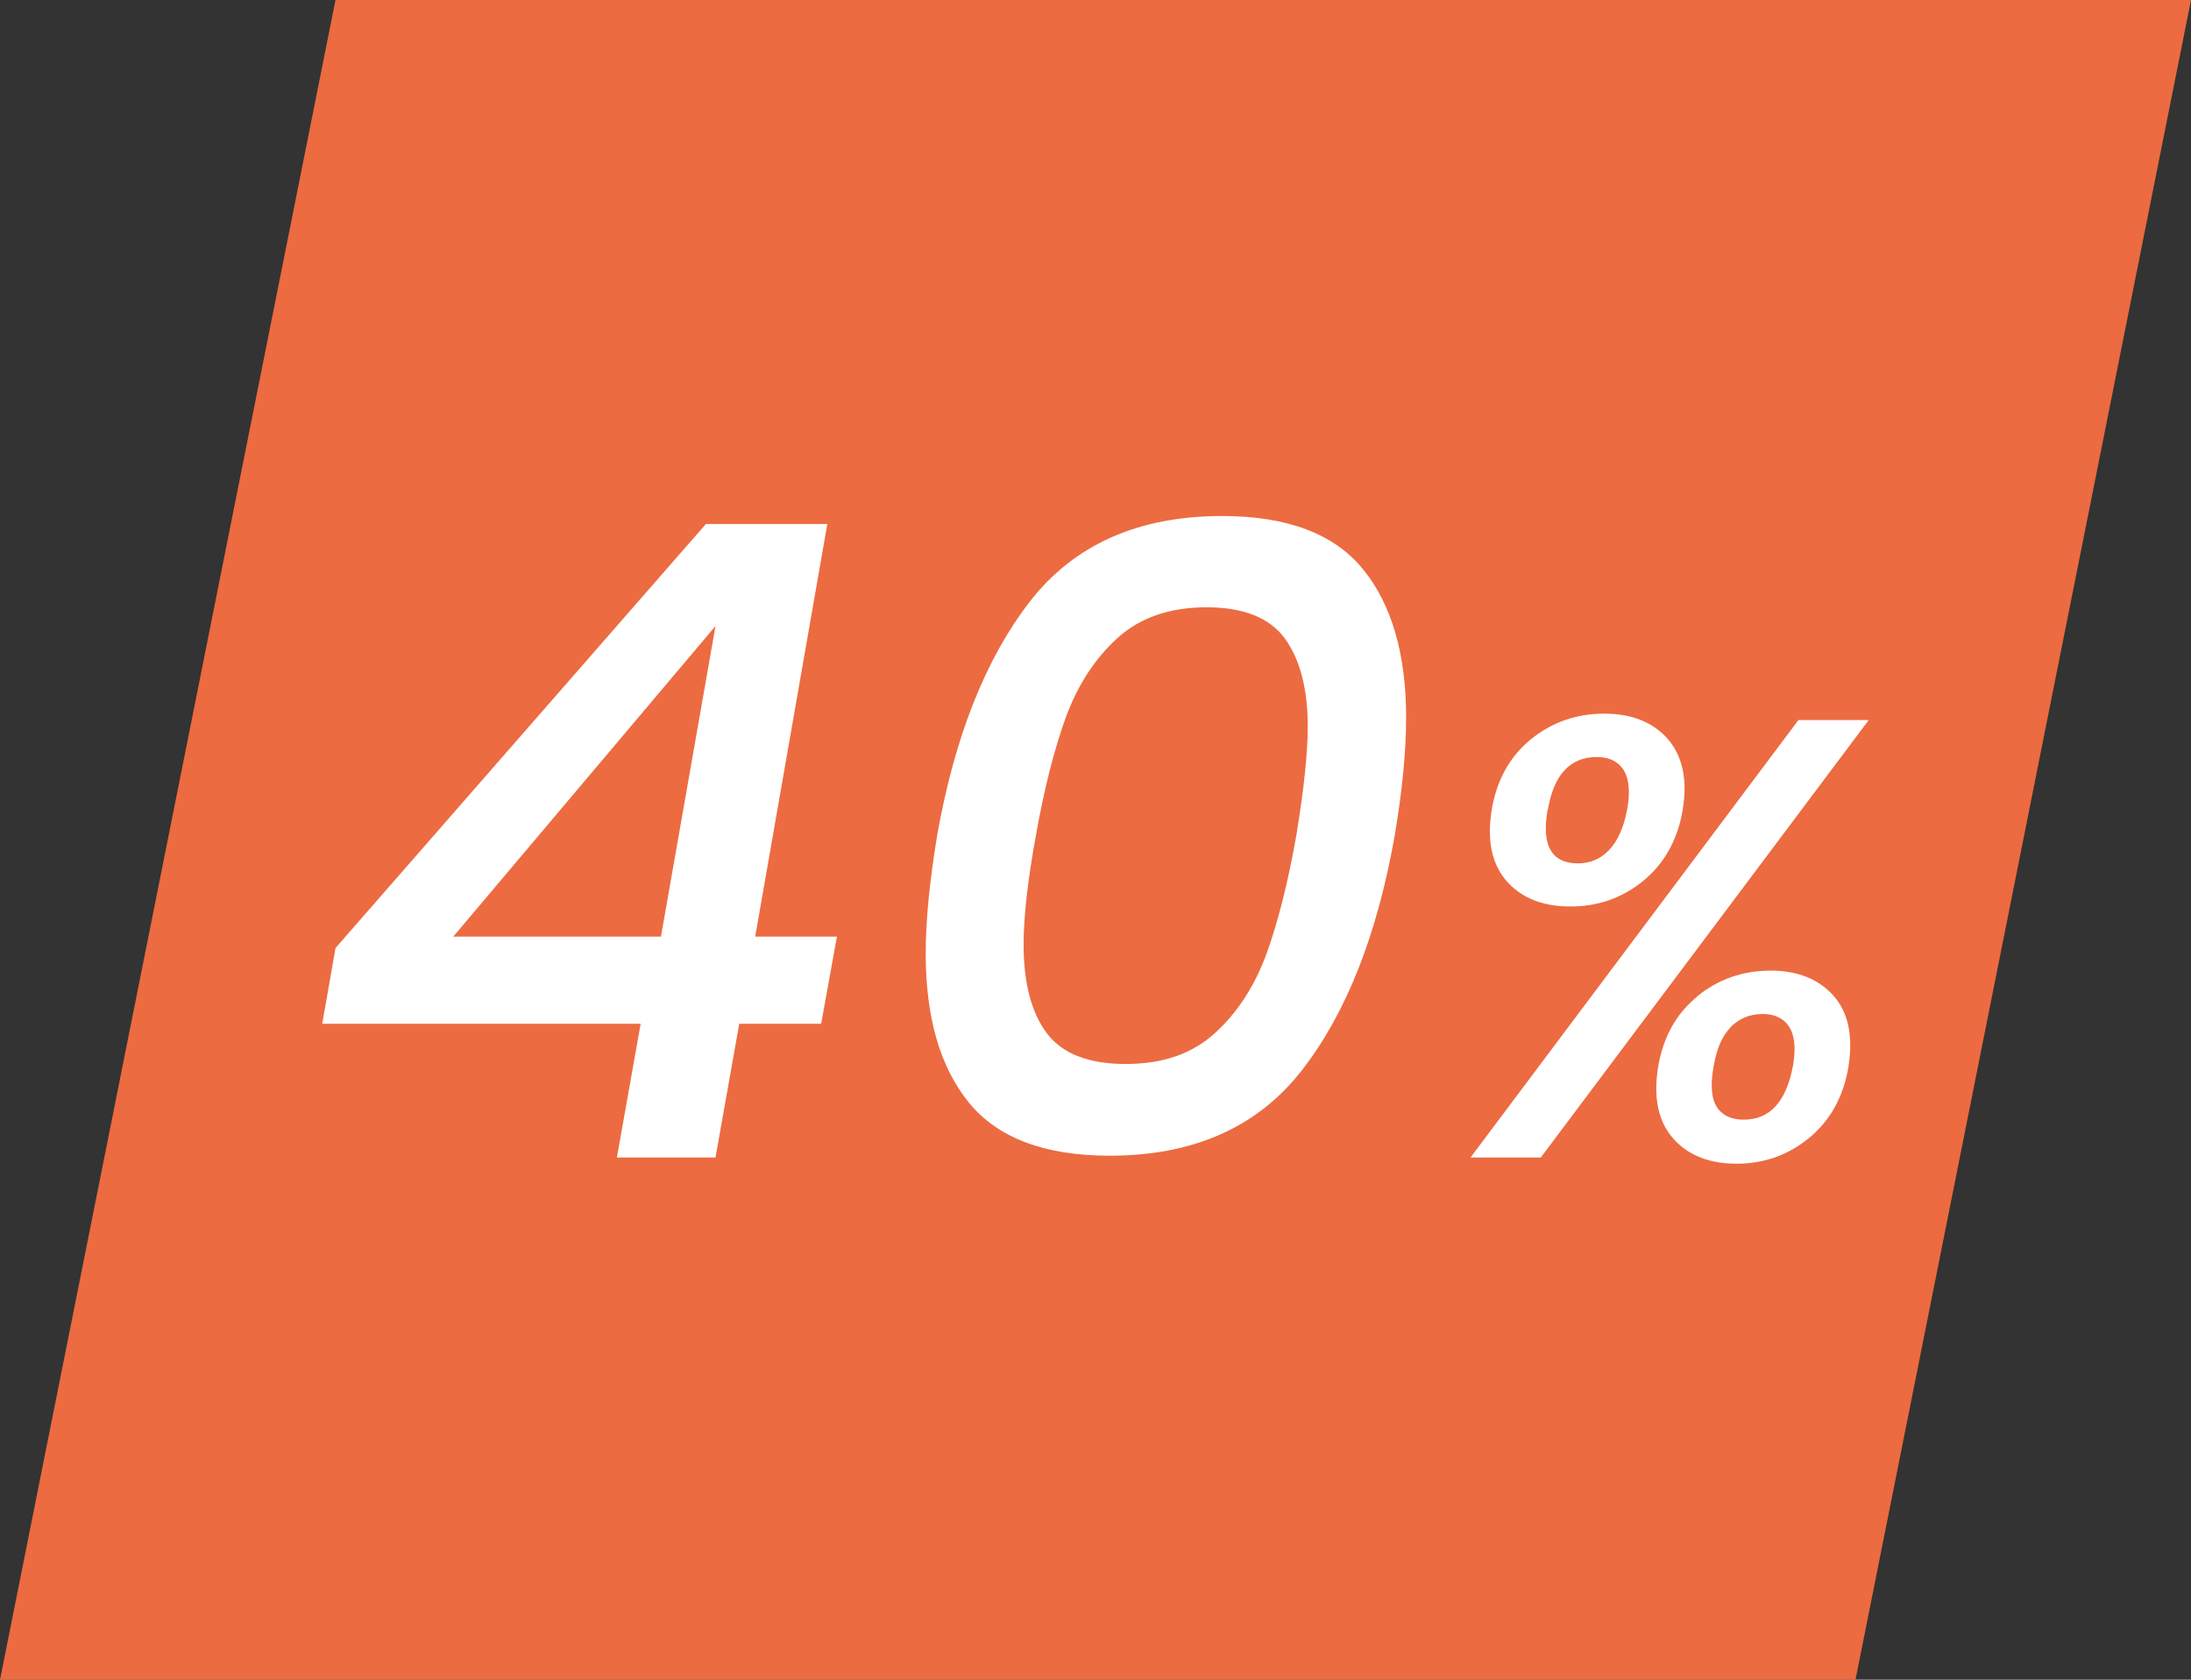
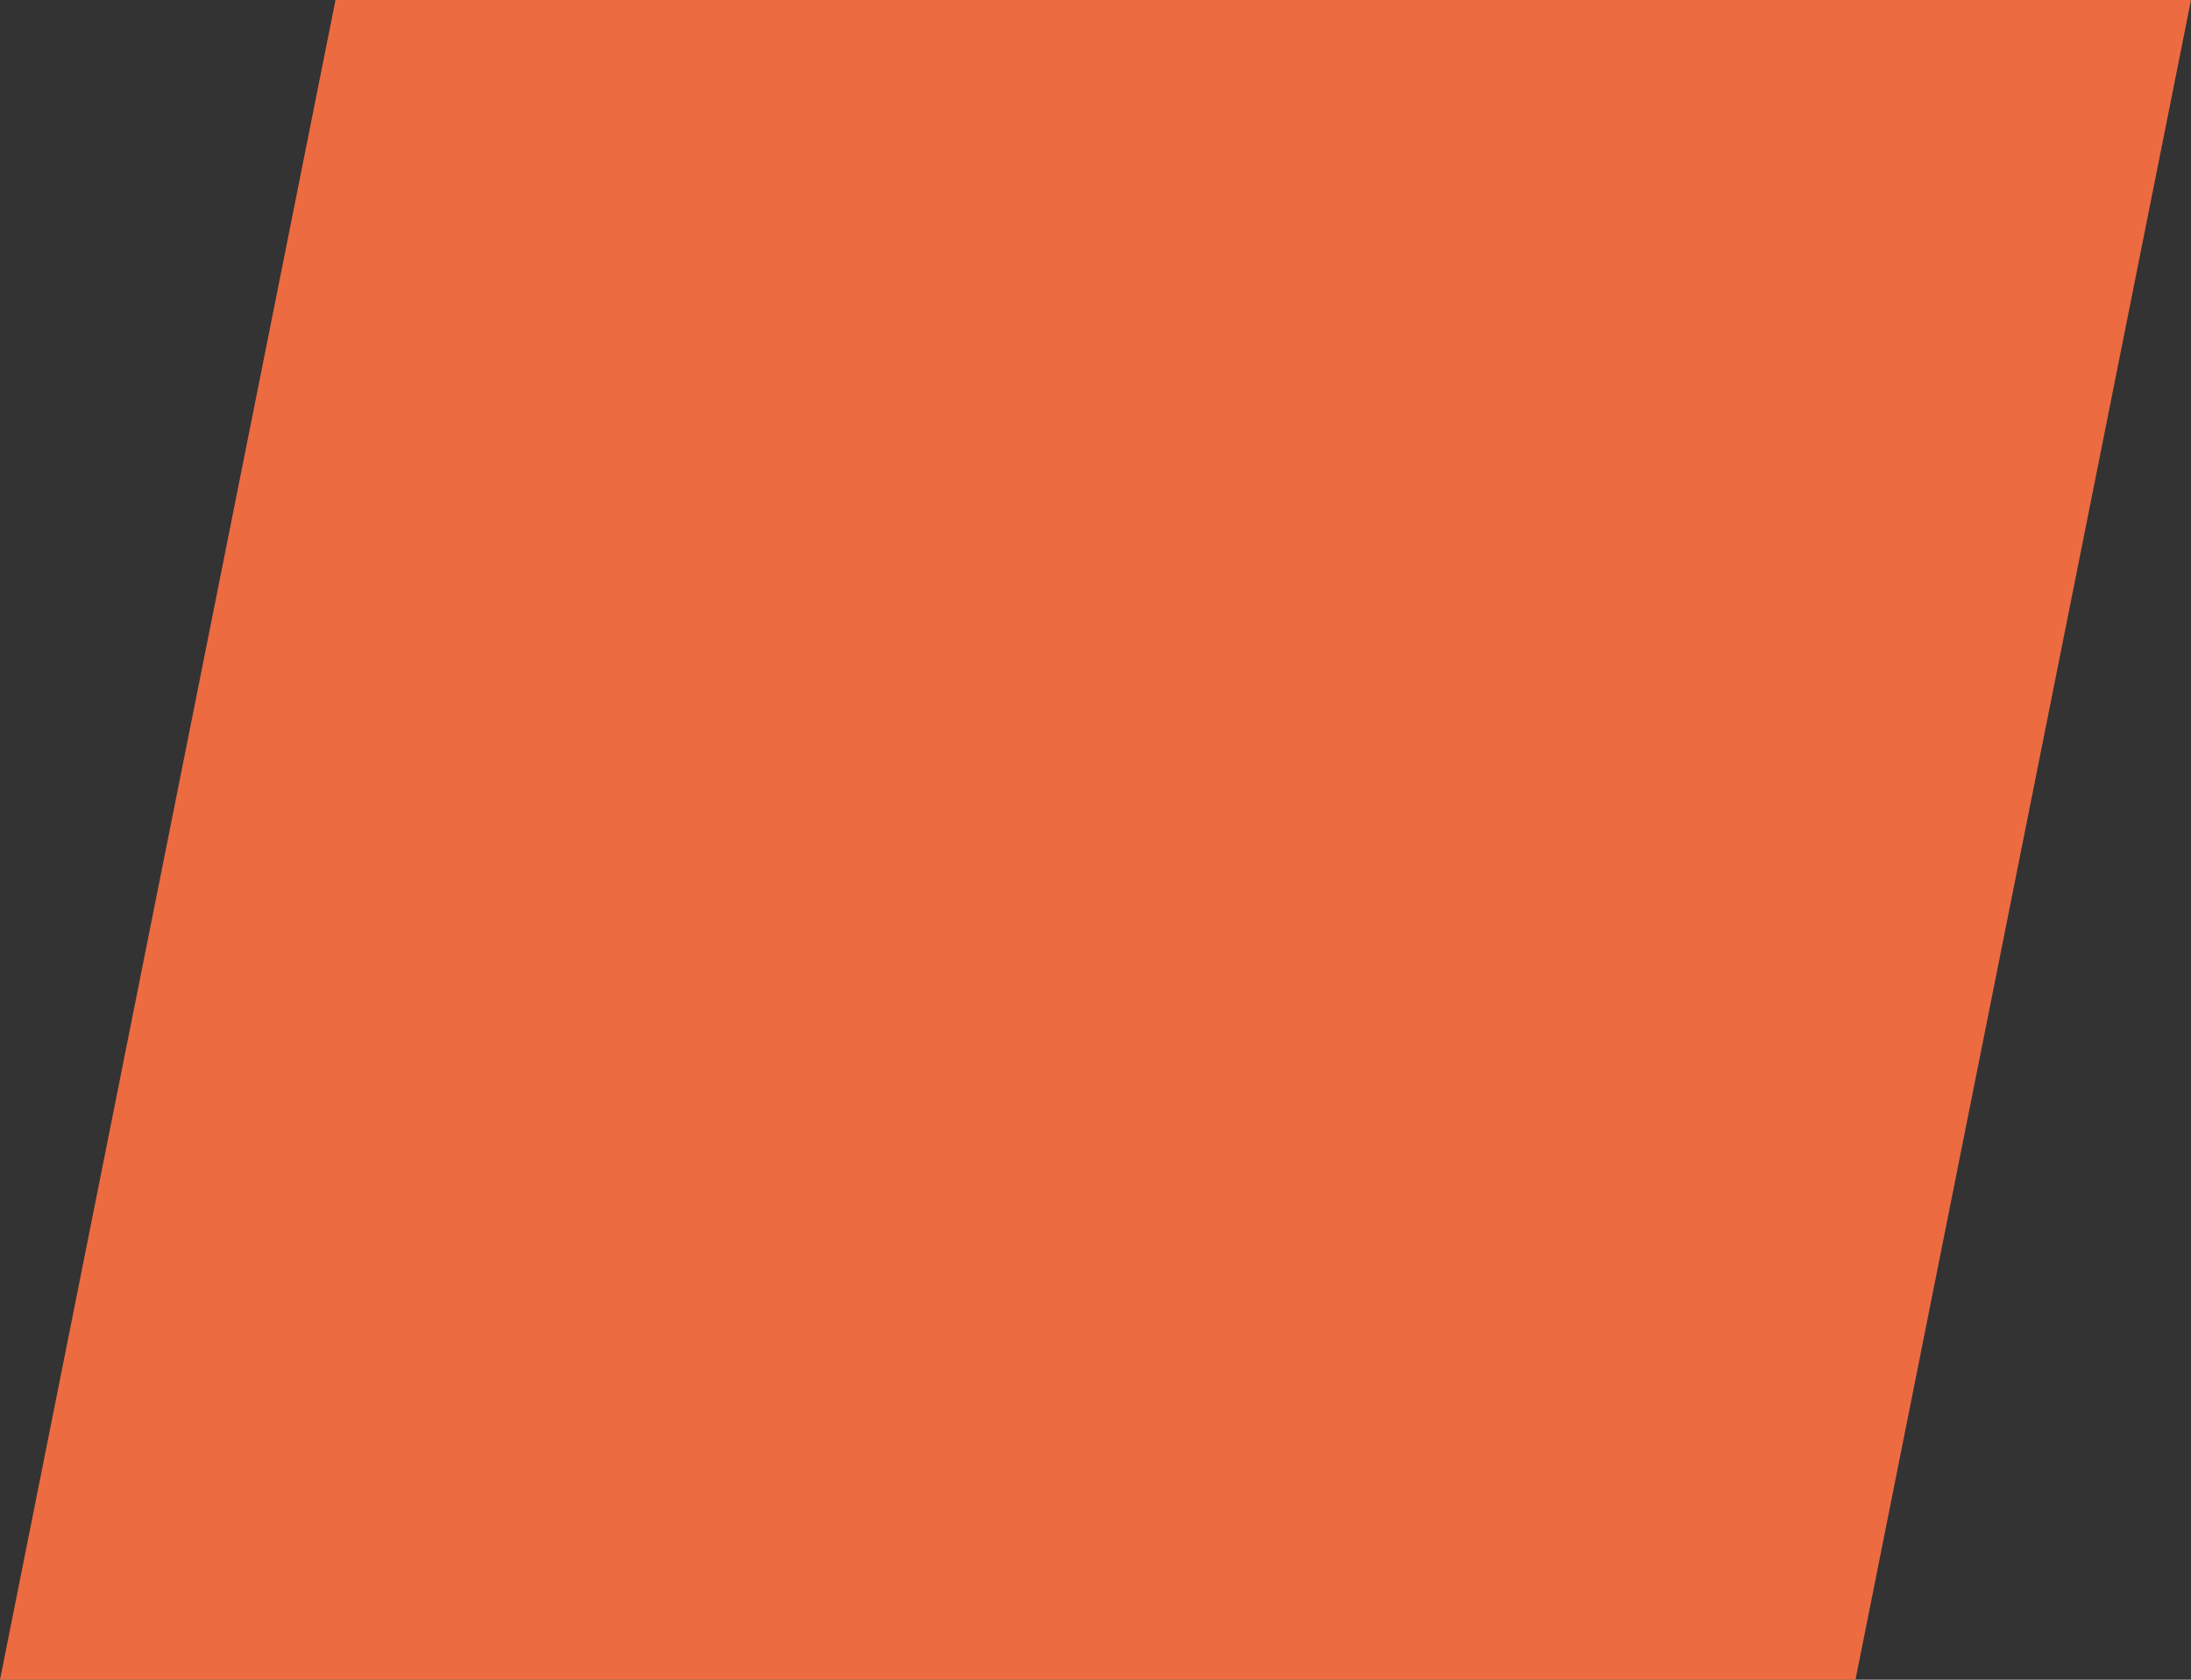
<svg xmlns="http://www.w3.org/2000/svg" id="Layer_1" data-name="Layer 1" viewBox="0 0 96 73.6">
  <rect x="0" y="0" width="96" height="73.6" fill="#333333" stroke="none" />
  <defs>
    <style>
      .cls-1 {
        fill: #ec6b41;
      }

      .cls-2 {
        fill: #fff;
      }
    </style>
  </defs>
  <polygon class="cls-1" points="14.7 0 0 73.6 81.3 73.6 96 0 14.7 0" />
  <g>
-     <path class="cls-2" d="M14.12,44.85l.58-3.31,16.23-18.58h5.32l-3.16,18.08h3.58l-.69,3.82h-3.59l-1.04,5.86h-4.32l1.04-5.86h-13.96ZM31.35,27.43l-11.49,13.61h9.1l2.39-13.61Z" />
-     <path class="cls-2" d="M45.13,26.35c1.94-2.49,4.75-3.74,8.42-3.74,2.85,0,4.91.78,6.17,2.33,1.26,1.55,1.89,3.72,1.89,6.5,0,1.49-.17,3.21-.5,5.17-.77,4.37-2.13,7.8-4.07,10.29-1.94,2.49-4.75,3.74-8.42,3.74-2.85,0-4.91-.78-6.17-2.33-1.26-1.55-1.89-3.73-1.89-6.53,0-1.44.17-3.16.5-5.17.77-4.34,2.13-7.76,4.07-10.26ZM57.3,31.82c0-1.64-.34-2.92-1-3.84-.67-.91-1.81-1.37-3.43-1.37s-2.92.45-3.91,1.35-1.74,2.06-2.26,3.47c-.51,1.41-.95,3.14-1.31,5.17-.36,1.98-.54,3.57-.54,4.78,0,1.67.33,2.96,1,3.87s1.83,1.37,3.47,1.37,2.92-.45,3.91-1.35,1.74-2.06,2.26-3.47c.51-1.41.95-3.15,1.31-5.2.34-2.06.5-3.65.5-4.78Z" />
-     <path class="cls-2" d="M81.88,31.55l-14.37,19.17h-3.08l14.37-19.17h3.08ZM67.07,32.4c.92-.75,1.99-1.13,3.22-1.13,1.06,0,1.92.29,2.56.88.64.59.96,1.4.96,2.42,0,.28-.03.58-.08.91-.22,1.3-.79,2.34-1.71,3.1s-1.99,1.14-3.22,1.14c-1.06,0-1.92-.29-2.56-.88-.64-.59-.96-1.39-.96-2.42,0-.29.03-.61.08-.94.22-1.3.79-2.33,1.71-3.08ZM67.81,35.49c-.05.29-.08.56-.08.8,0,1.03.47,1.54,1.41,1.54.53,0,.99-.19,1.36-.58s.64-.97.79-1.76c.05-.28.08-.53.08-.77,0-.51-.12-.9-.37-1.16-.25-.26-.59-.39-1.03-.39-1.17,0-1.89.77-2.15,2.31ZM74.36,43.66c.92-.75,1.99-1.13,3.22-1.13,1.05,0,1.89.29,2.53.87.64.58.96,1.38.96,2.41,0,.29-.03.61-.08.94-.22,1.3-.79,2.34-1.71,3.1s-1.98,1.14-3.19,1.14c-1.06,0-1.92-.29-2.56-.88-.64-.59-.96-1.39-.96-2.42,0-.29.03-.61.08-.94.22-1.3.79-2.33,1.71-3.08ZM75.84,45c-.38.38-.63.96-.76,1.75-.05.29-.08.56-.08.8,0,.51.12.89.37,1.14.25.25.59.37,1.03.37,1.14,0,1.85-.77,2.15-2.31.05-.27.08-.53.08-.77,0-.51-.12-.9-.37-1.16-.25-.26-.59-.39-1.03-.39-.55,0-1.01.19-1.39.56Z" />
-   </g>
+     </g>
</svg>